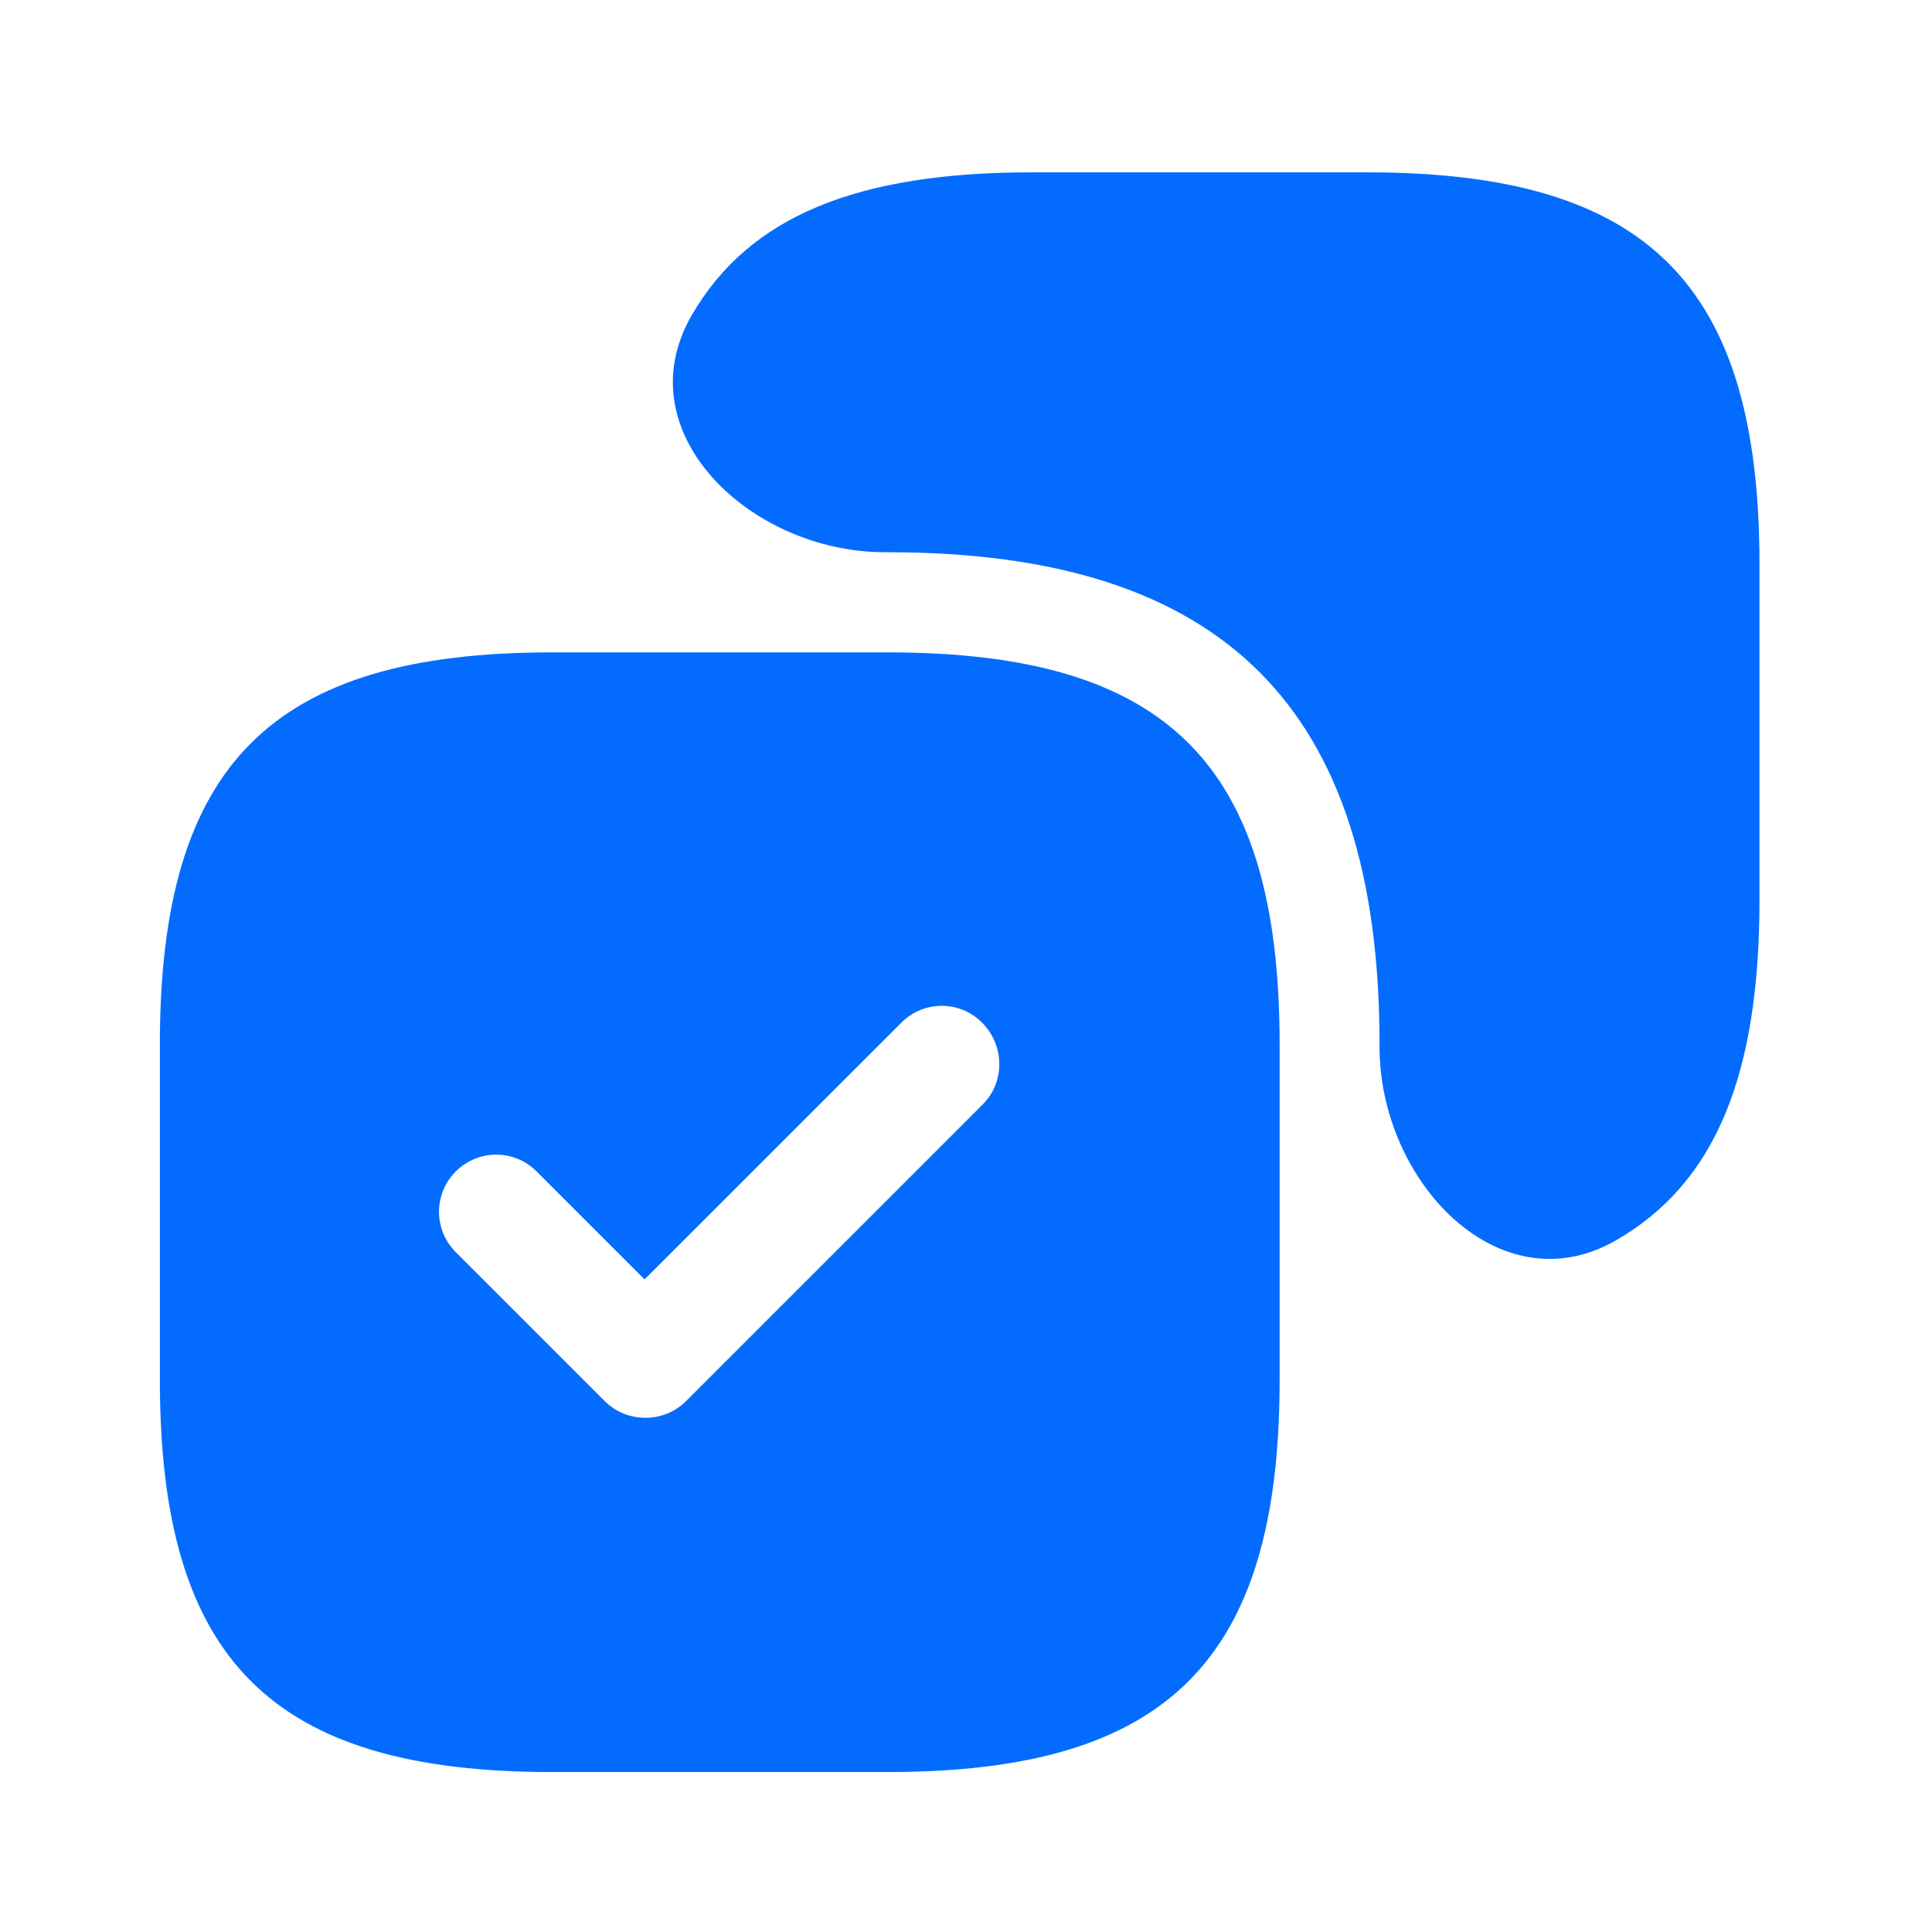
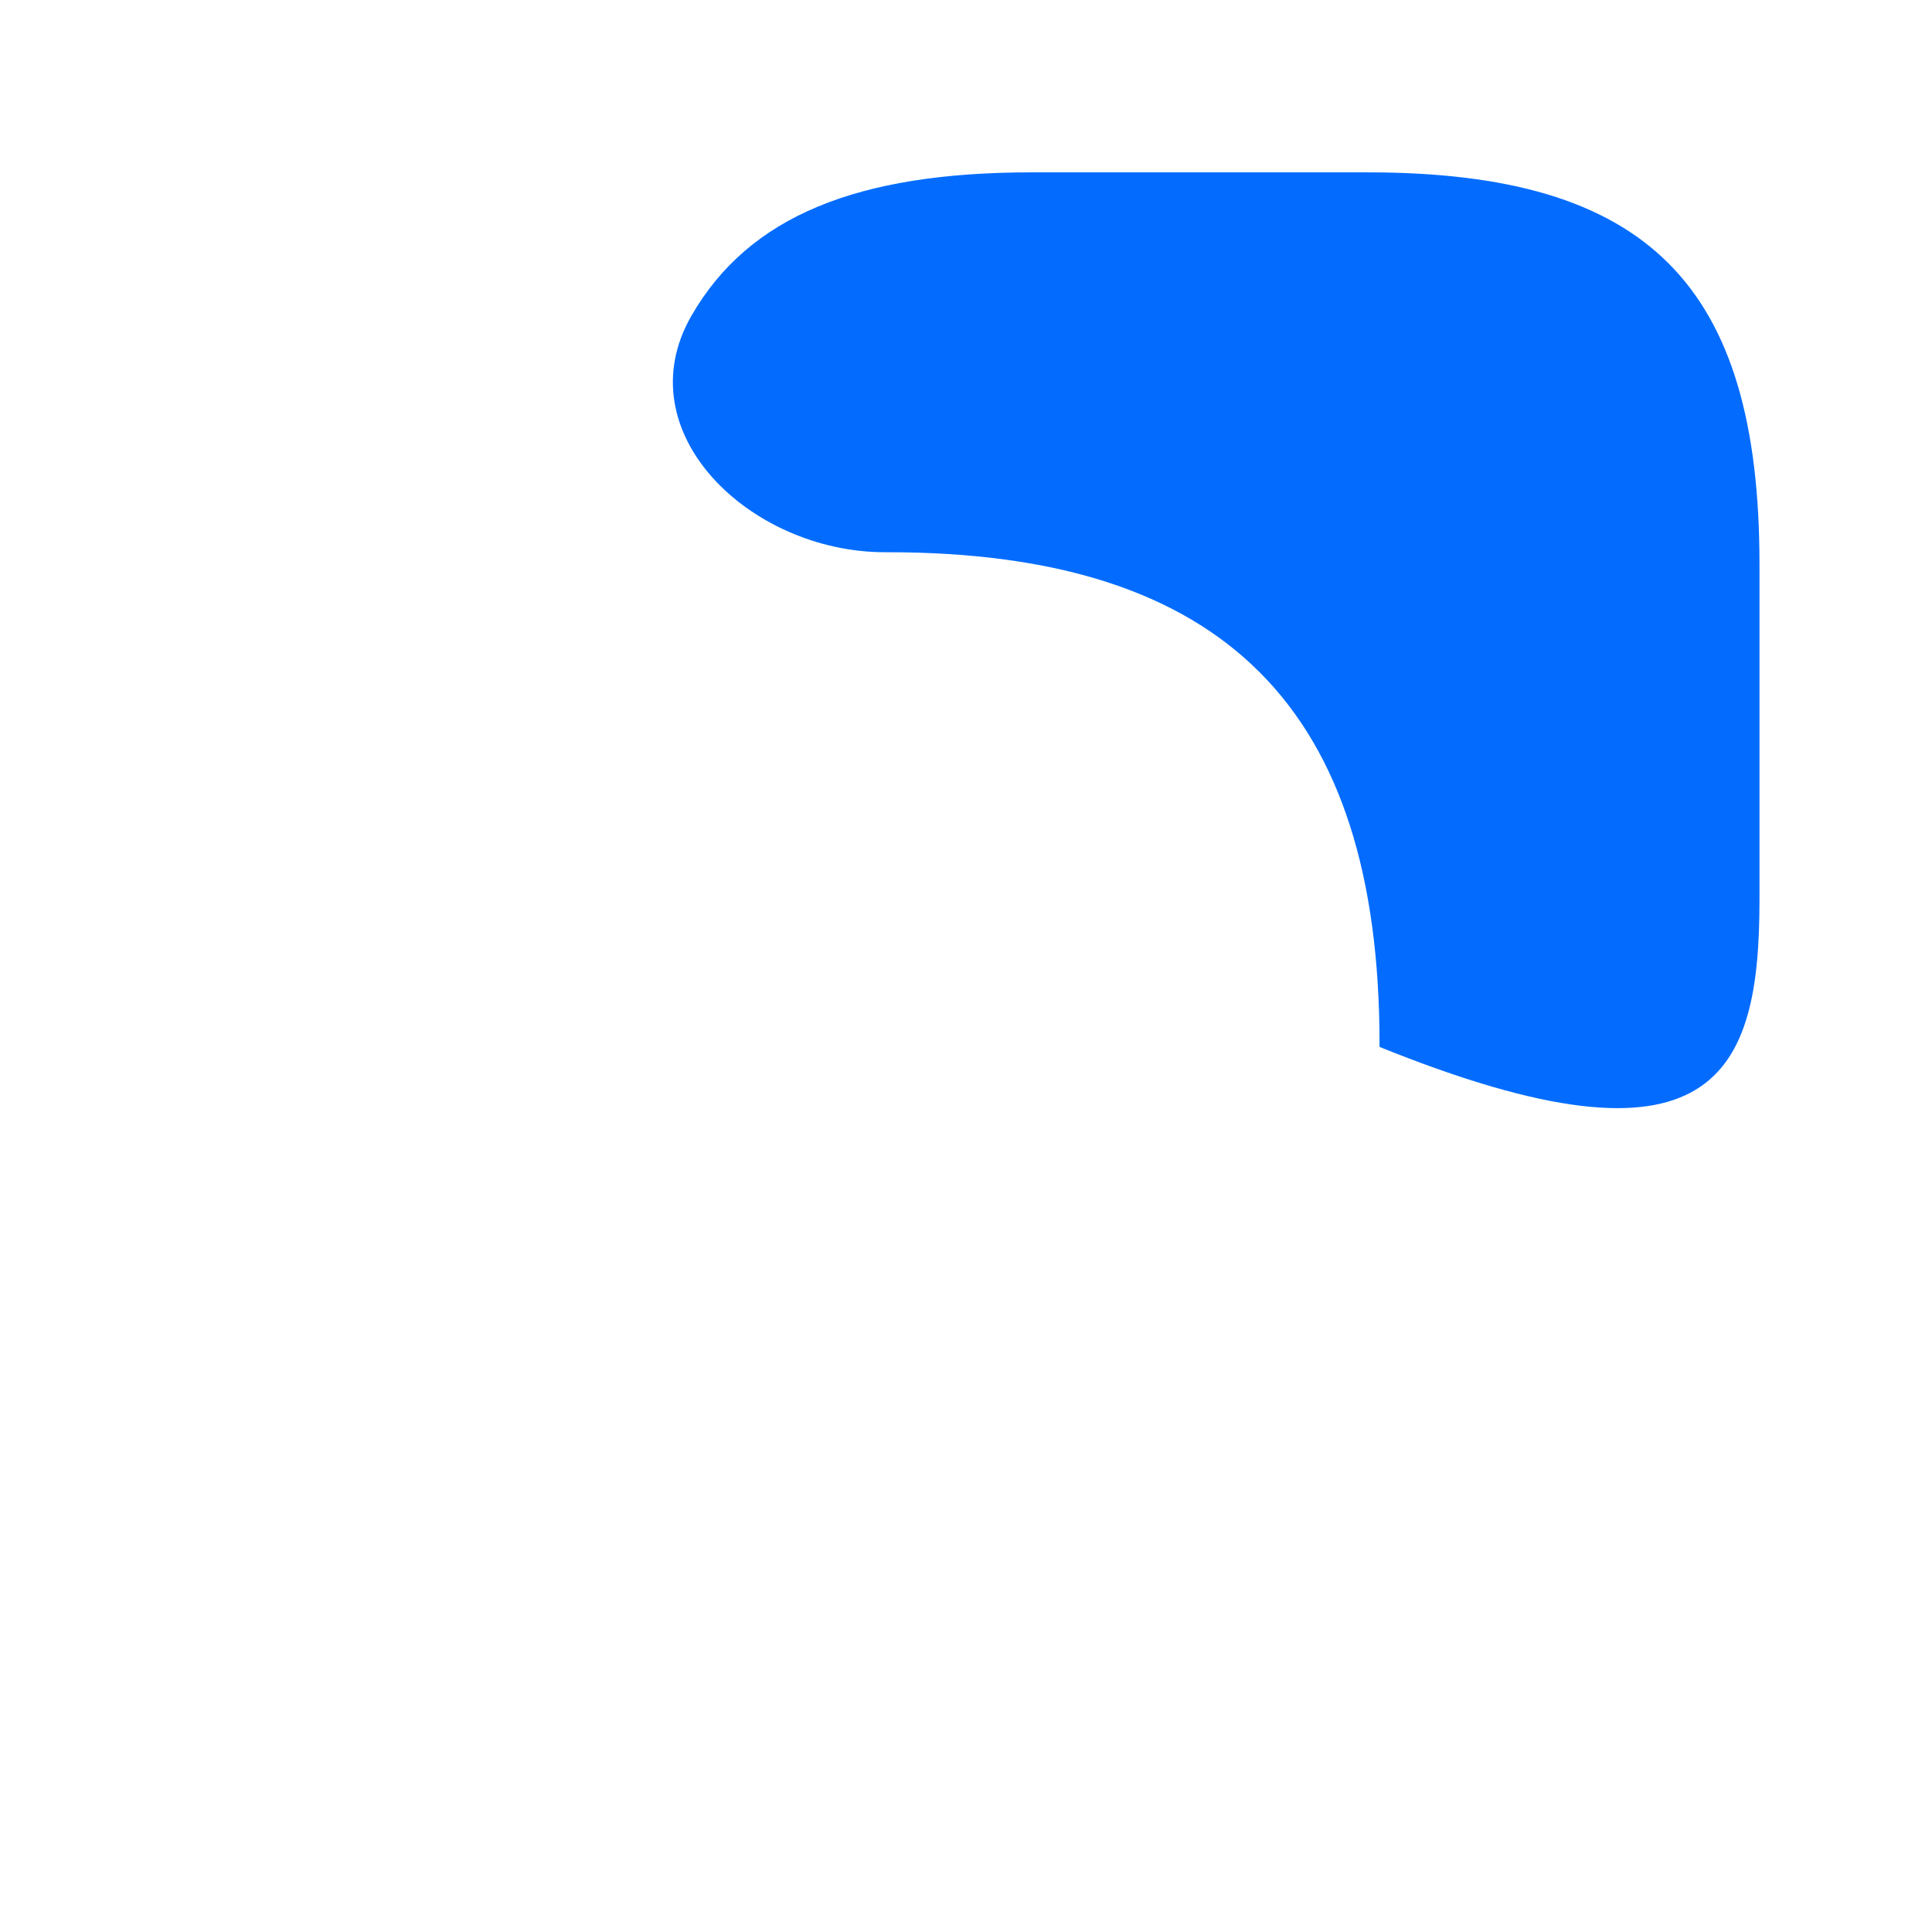
<svg xmlns="http://www.w3.org/2000/svg" width="24" height="24" viewBox="0 0 24 24" fill="none">
-   <path d="M16.988 2.141H12.816C10.655 2.141 9.303 2.682 8.589 3.923C7.757 5.371 9.322 6.86 10.993 6.86H11.027C15.2 6.86 17.137 8.797 17.137 12.97V13.005C17.137 14.675 18.626 16.241 20.074 15.408C21.316 14.694 21.857 13.343 21.857 11.182V7.009C21.857 3.532 20.466 2.141 16.988 2.141Z" fill="#036CFF" />
-   <path d="M11.028 8.104H6.855C3.377 8.104 1.986 9.494 1.986 12.972V17.145C1.986 20.622 3.377 22.013 6.855 22.013H11.028C14.505 22.013 15.896 20.622 15.896 17.145V12.972C15.896 9.494 14.505 8.104 11.028 8.104ZM12.21 13.717L8.524 17.403C8.385 17.542 8.206 17.612 8.017 17.612C7.828 17.612 7.65 17.542 7.51 17.403L5.662 15.555C5.384 15.277 5.384 14.83 5.662 14.552C5.941 14.274 6.388 14.274 6.666 14.552L8.007 15.893L11.197 12.704C11.475 12.425 11.922 12.425 12.2 12.704C12.478 12.982 12.488 13.439 12.21 13.717Z" fill="#036CFF" />
+   <path d="M16.988 2.141H12.816C10.655 2.141 9.303 2.682 8.589 3.923C7.757 5.371 9.322 6.86 10.993 6.86H11.027C15.2 6.86 17.137 8.797 17.137 12.97V13.005C21.316 14.694 21.857 13.343 21.857 11.182V7.009C21.857 3.532 20.466 2.141 16.988 2.141Z" fill="#036CFF" />
</svg>